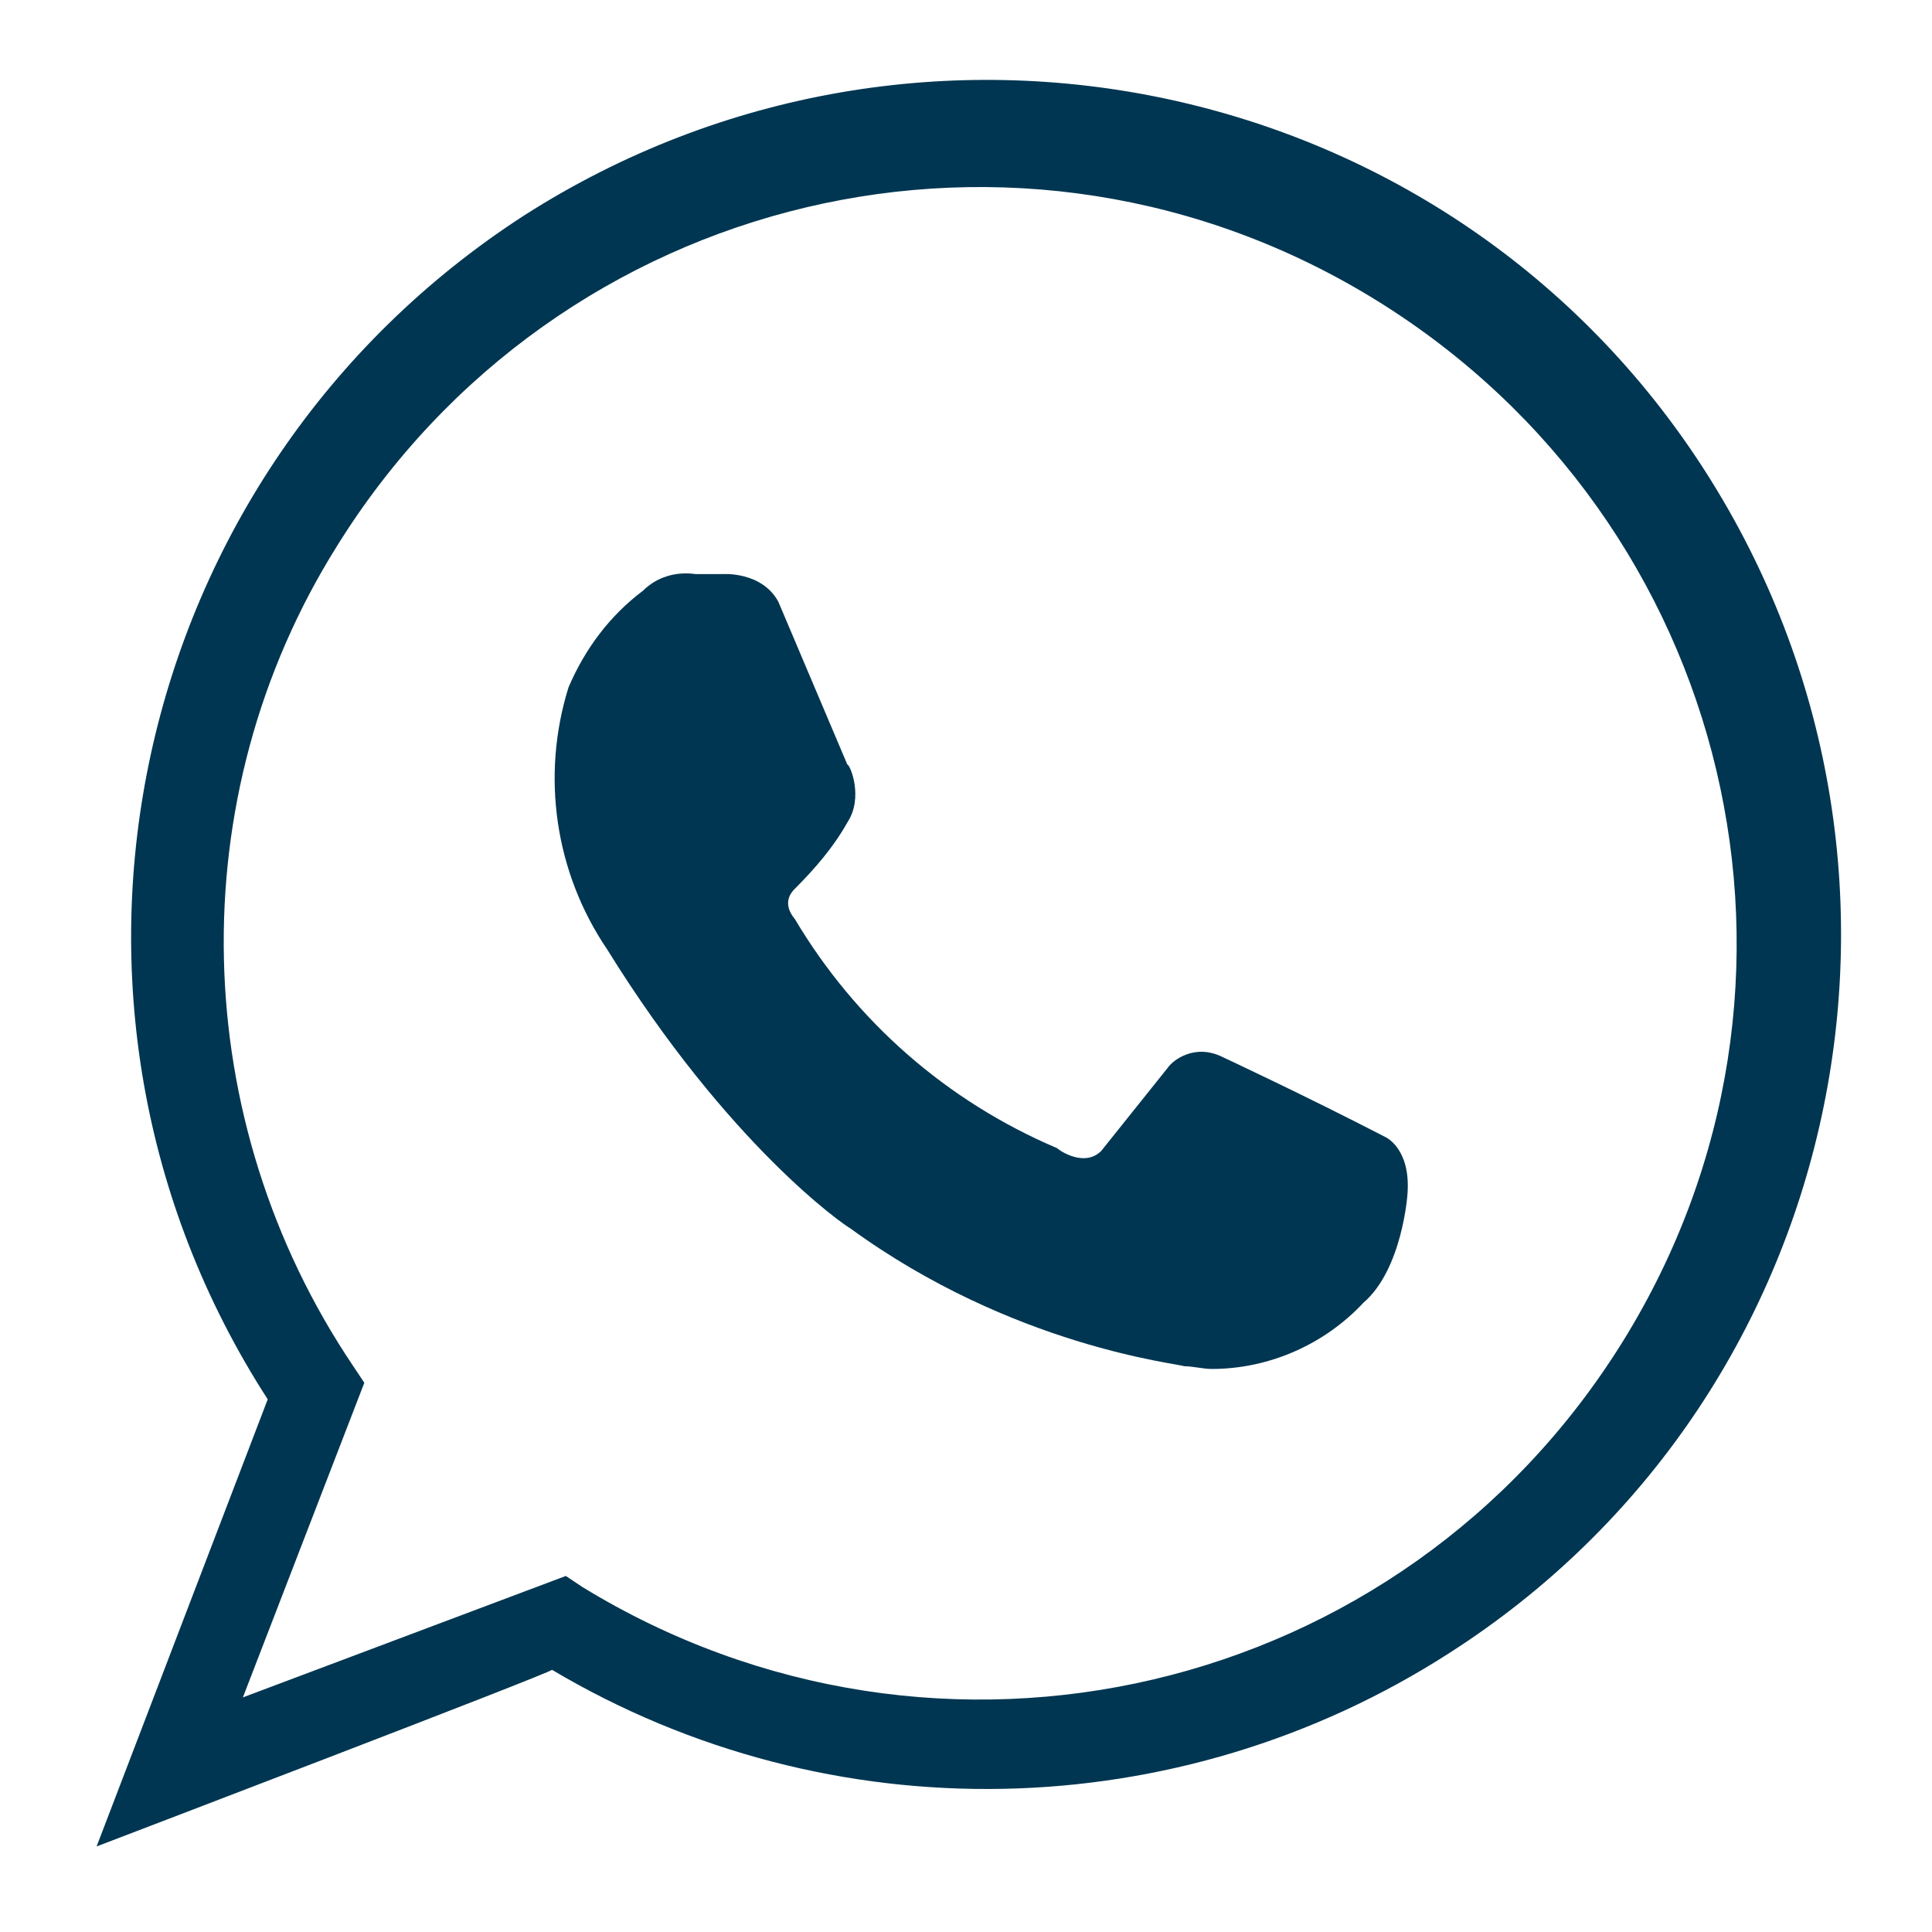
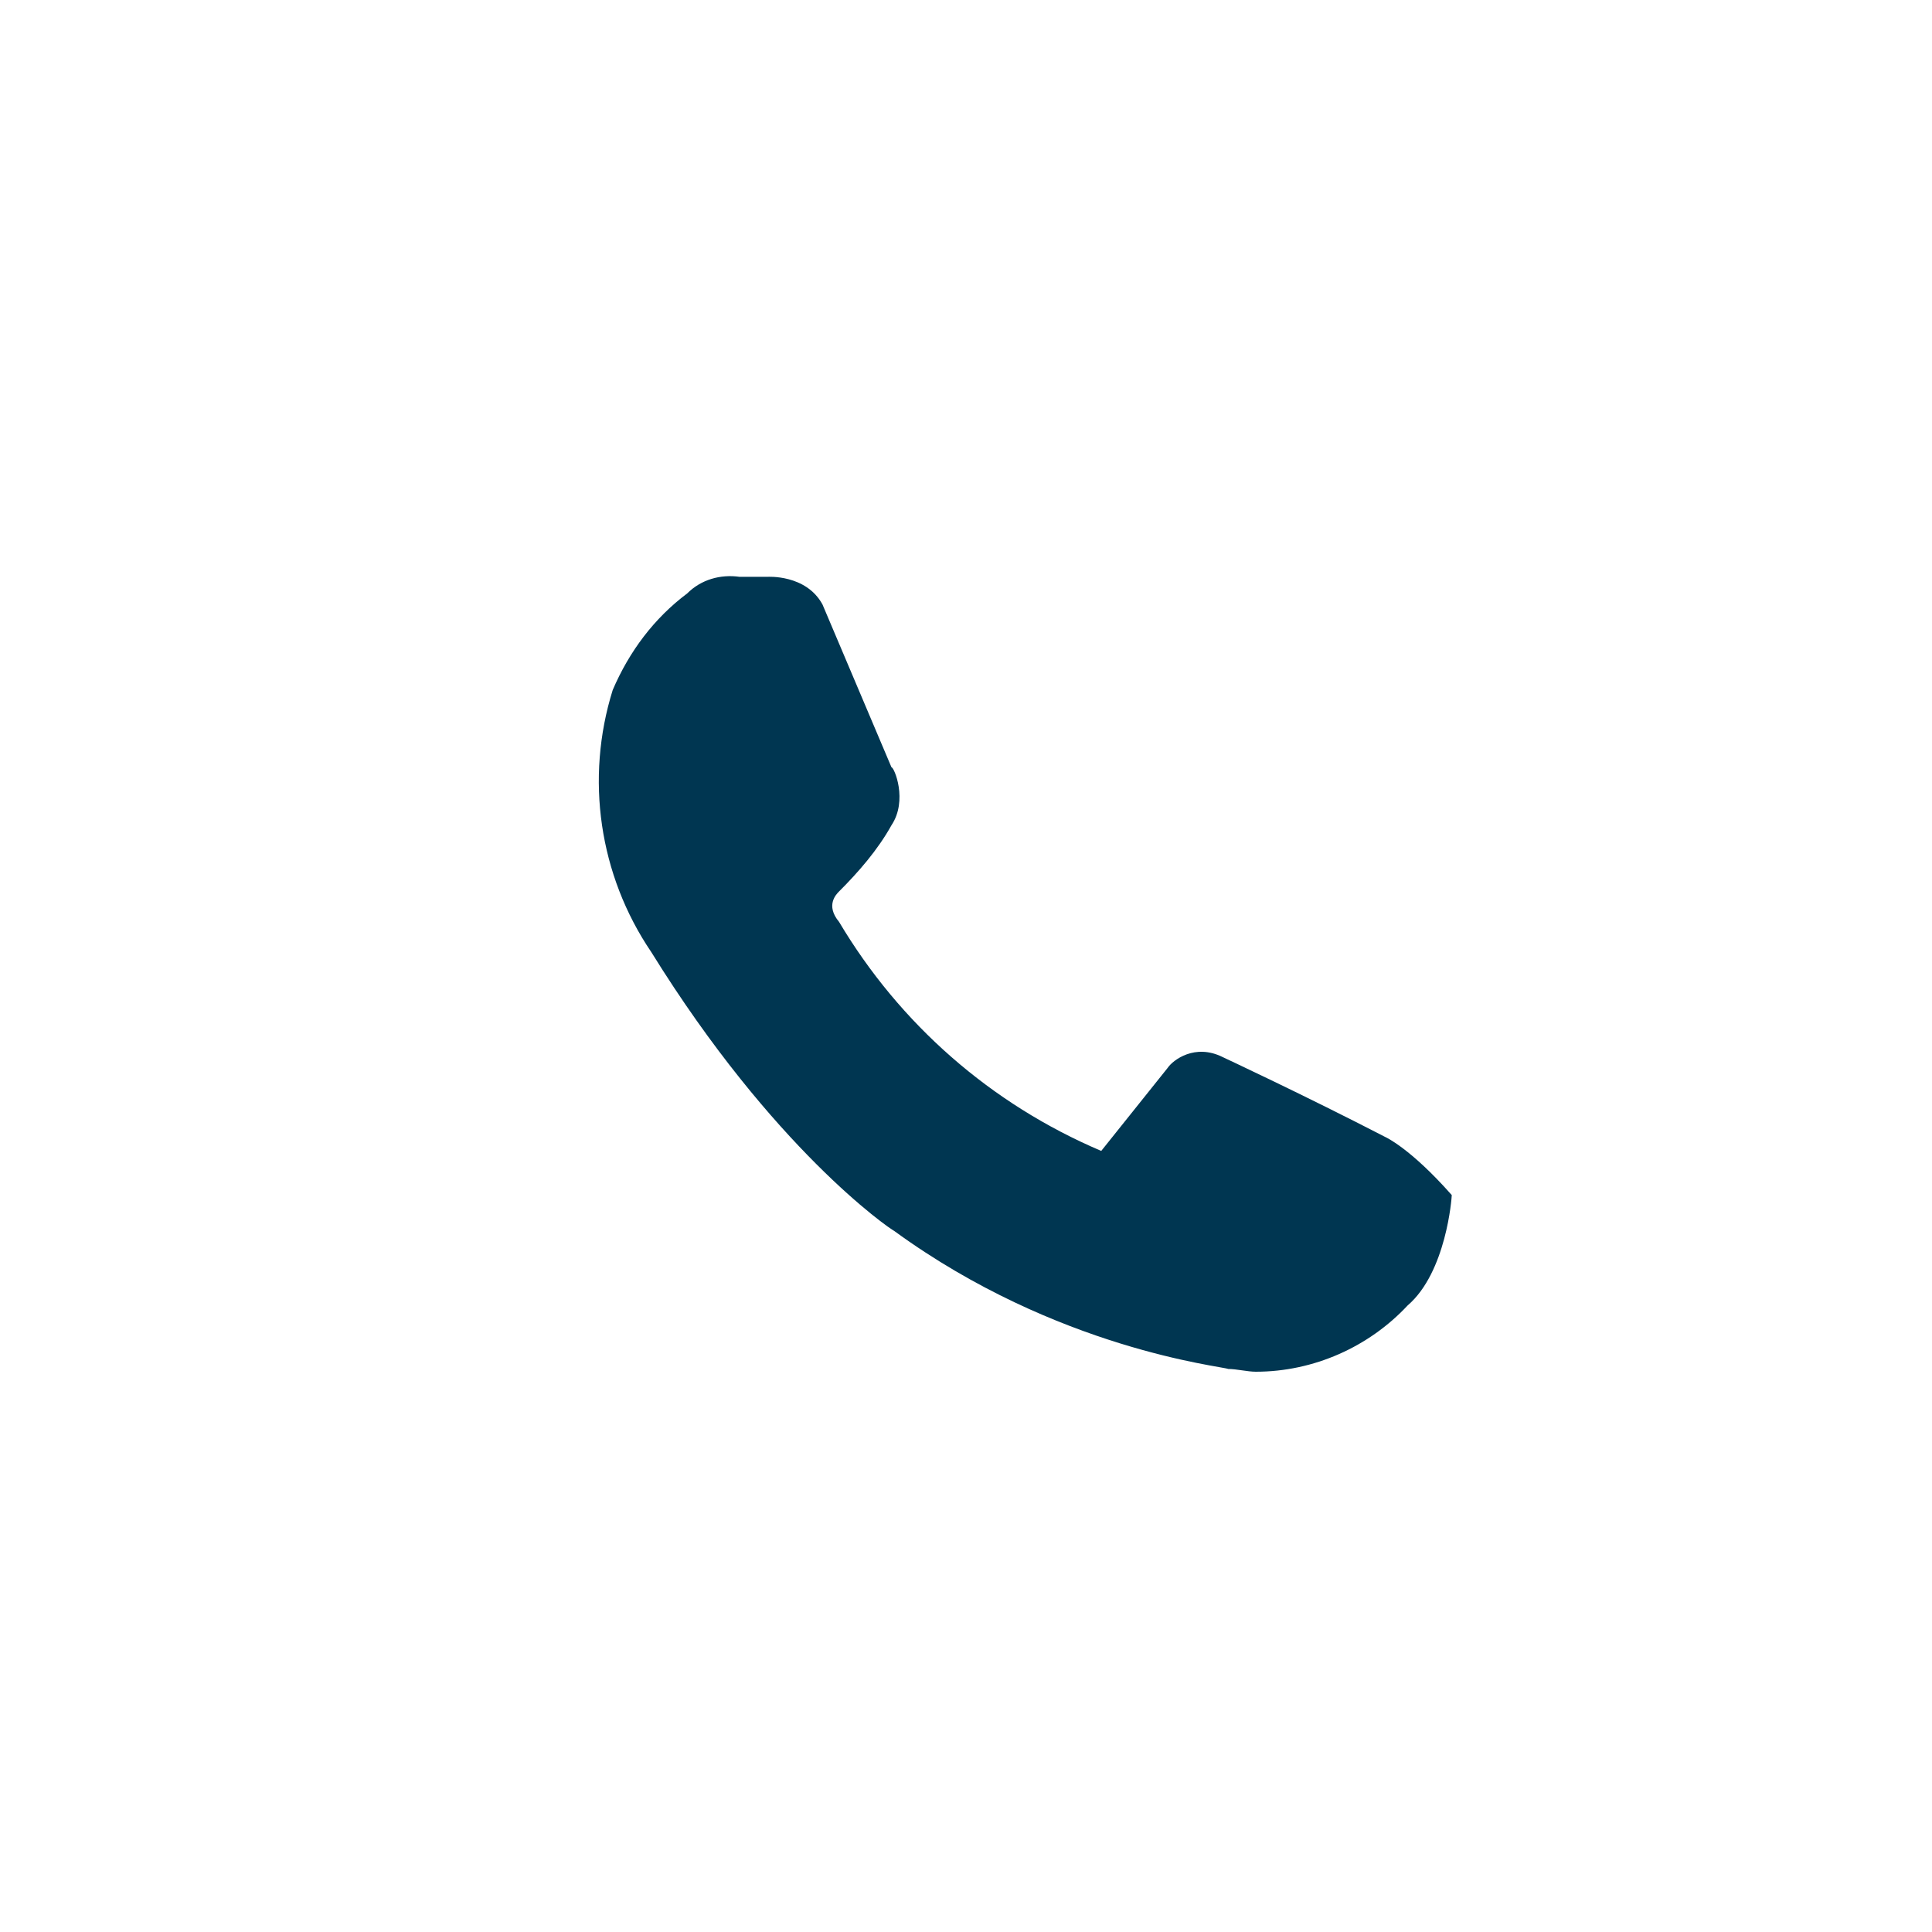
<svg xmlns="http://www.w3.org/2000/svg" version="1.1" id="Capa_1" x="0px" y="0px" viewBox="0 0 70 70" style="enable-background:new 0 0 70 70;" xml:space="preserve">
  <style type="text/css">
	.st0{fill:#003651;}
</style>
-   <path class="st0" d="M3.5,66.9l6.2-16.2C0.4,36.3,4.6,17.1,19,7.8c14.4-9.2,33.6-5.1,42.8,9.3s5.1,33.6-9.3,42.8  c-9.8,6.3-22.4,6.6-32.5,0.6C20,60.6,3.5,66.9,3.5,66.9z M20.5,57.1l0.6,0.4c12.9,7.9,29.7,4,37.7-8.9s4-29.7-8.9-37.7  s-29.7-4-37.7,8.9c-5.7,9.1-5.4,20.8,0.6,29.7l0.4,0.6L8.8,61.5L20.5,57.1L20.5,57.1z" />
-   <path class="st0" d="M50.2,41.2c-2.9-1.5-5.9-2.9-5.9-2.9c-1-0.5-1.8,0.1-2,0.4l-2.4,3c-0.6,0.6-1.5,0-1.6-0.1  c-4-1.7-7.3-4.6-9.5-8.3c-0.5-0.6-0.1-1,0-1.1l0,0c0.7-0.7,1.4-1.5,1.9-2.4c0.6-0.9,0.1-2.1,0-2.1l-2.5-5.9c-0.6-1.1-2-1-2-1h-1  c-0.7-0.1-1.4,0.1-1.9,0.6l0,0c-1.2,0.9-2.1,2.1-2.7,3.5c-1,3.2-0.5,6.7,1.4,9.5c4.4,7.1,8.6,10,8.8,10.1c5.9,4.3,11.9,4.9,12.1,5  c0.3,0,0.7,0.1,1,0.1c2.1,0,4.1-0.9,5.5-2.4c1.4-1.2,1.6-3.9,1.6-4C51.1,41.6,50.2,41.2,50.2,41.2z" />
+   <path class="st0" d="M50.2,41.2c-2.9-1.5-5.9-2.9-5.9-2.9c-1-0.5-1.8,0.1-2,0.4l-2.4,3c-4-1.7-7.3-4.6-9.5-8.3c-0.5-0.6-0.1-1,0-1.1l0,0c0.7-0.7,1.4-1.5,1.9-2.4c0.6-0.9,0.1-2.1,0-2.1l-2.5-5.9c-0.6-1.1-2-1-2-1h-1  c-0.7-0.1-1.4,0.1-1.9,0.6l0,0c-1.2,0.9-2.1,2.1-2.7,3.5c-1,3.2-0.5,6.7,1.4,9.5c4.4,7.1,8.6,10,8.8,10.1c5.9,4.3,11.9,4.9,12.1,5  c0.3,0,0.7,0.1,1,0.1c2.1,0,4.1-0.9,5.5-2.4c1.4-1.2,1.6-3.9,1.6-4C51.1,41.6,50.2,41.2,50.2,41.2z" />
</svg>